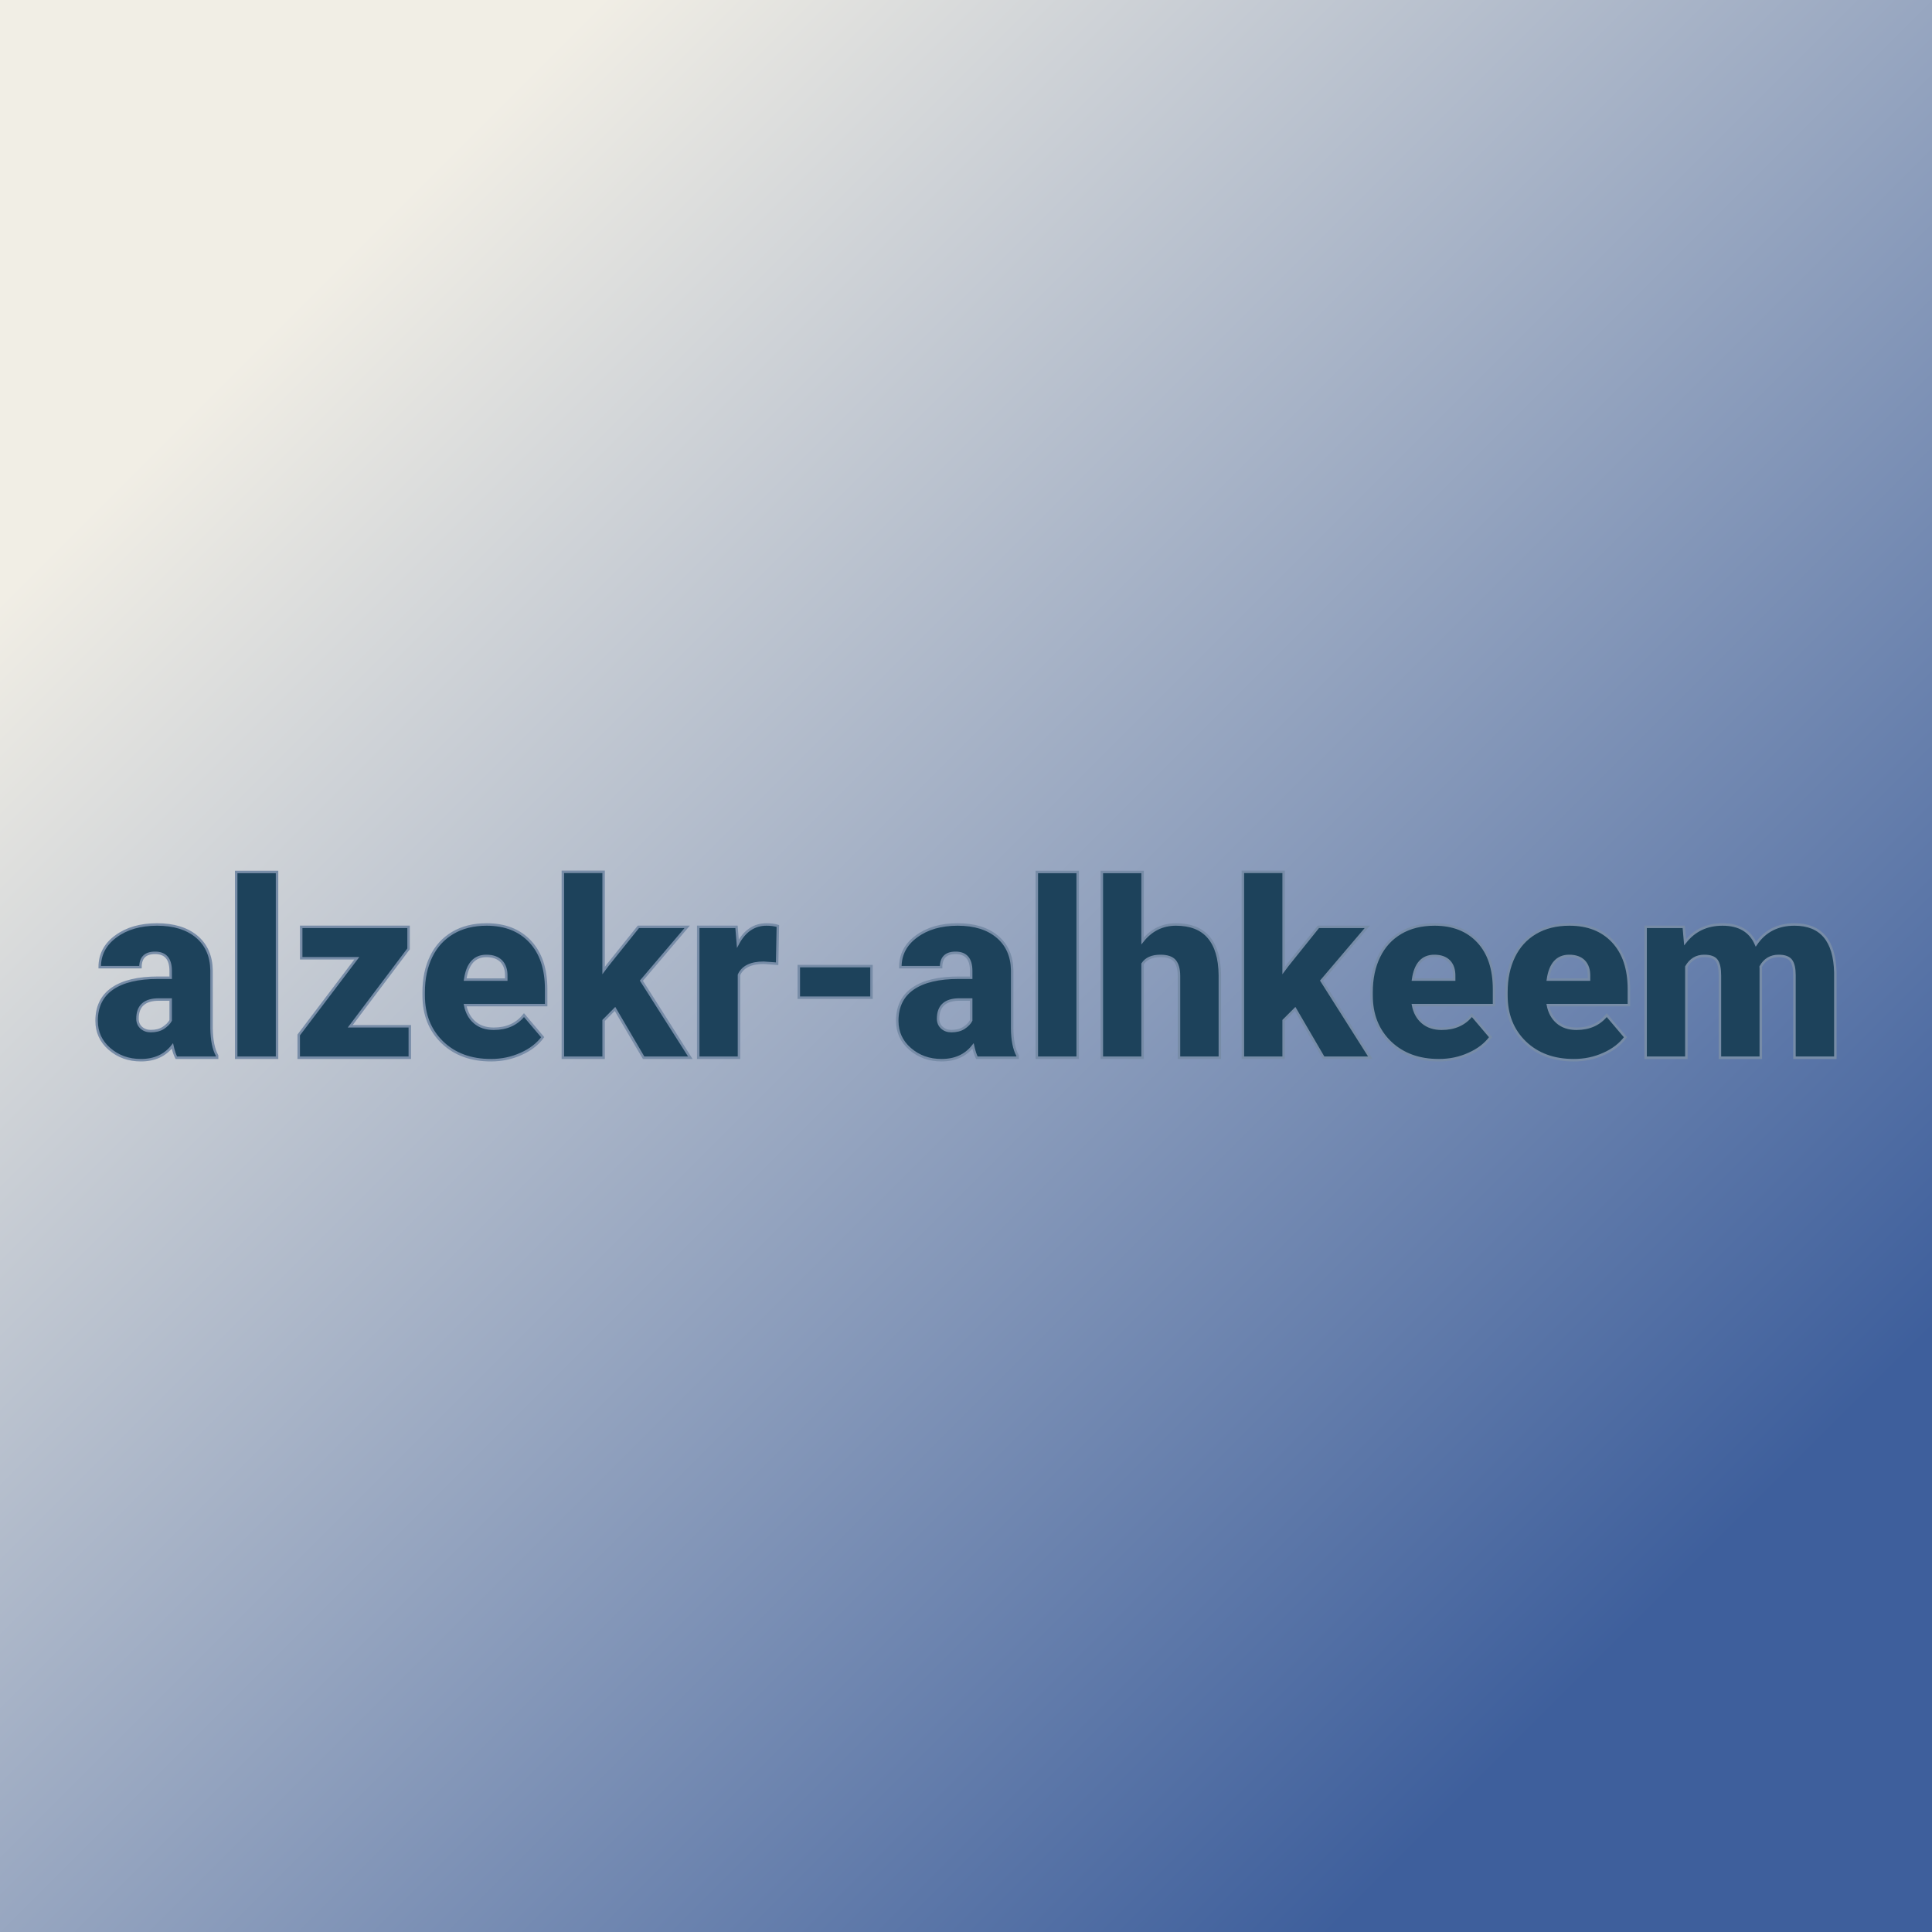
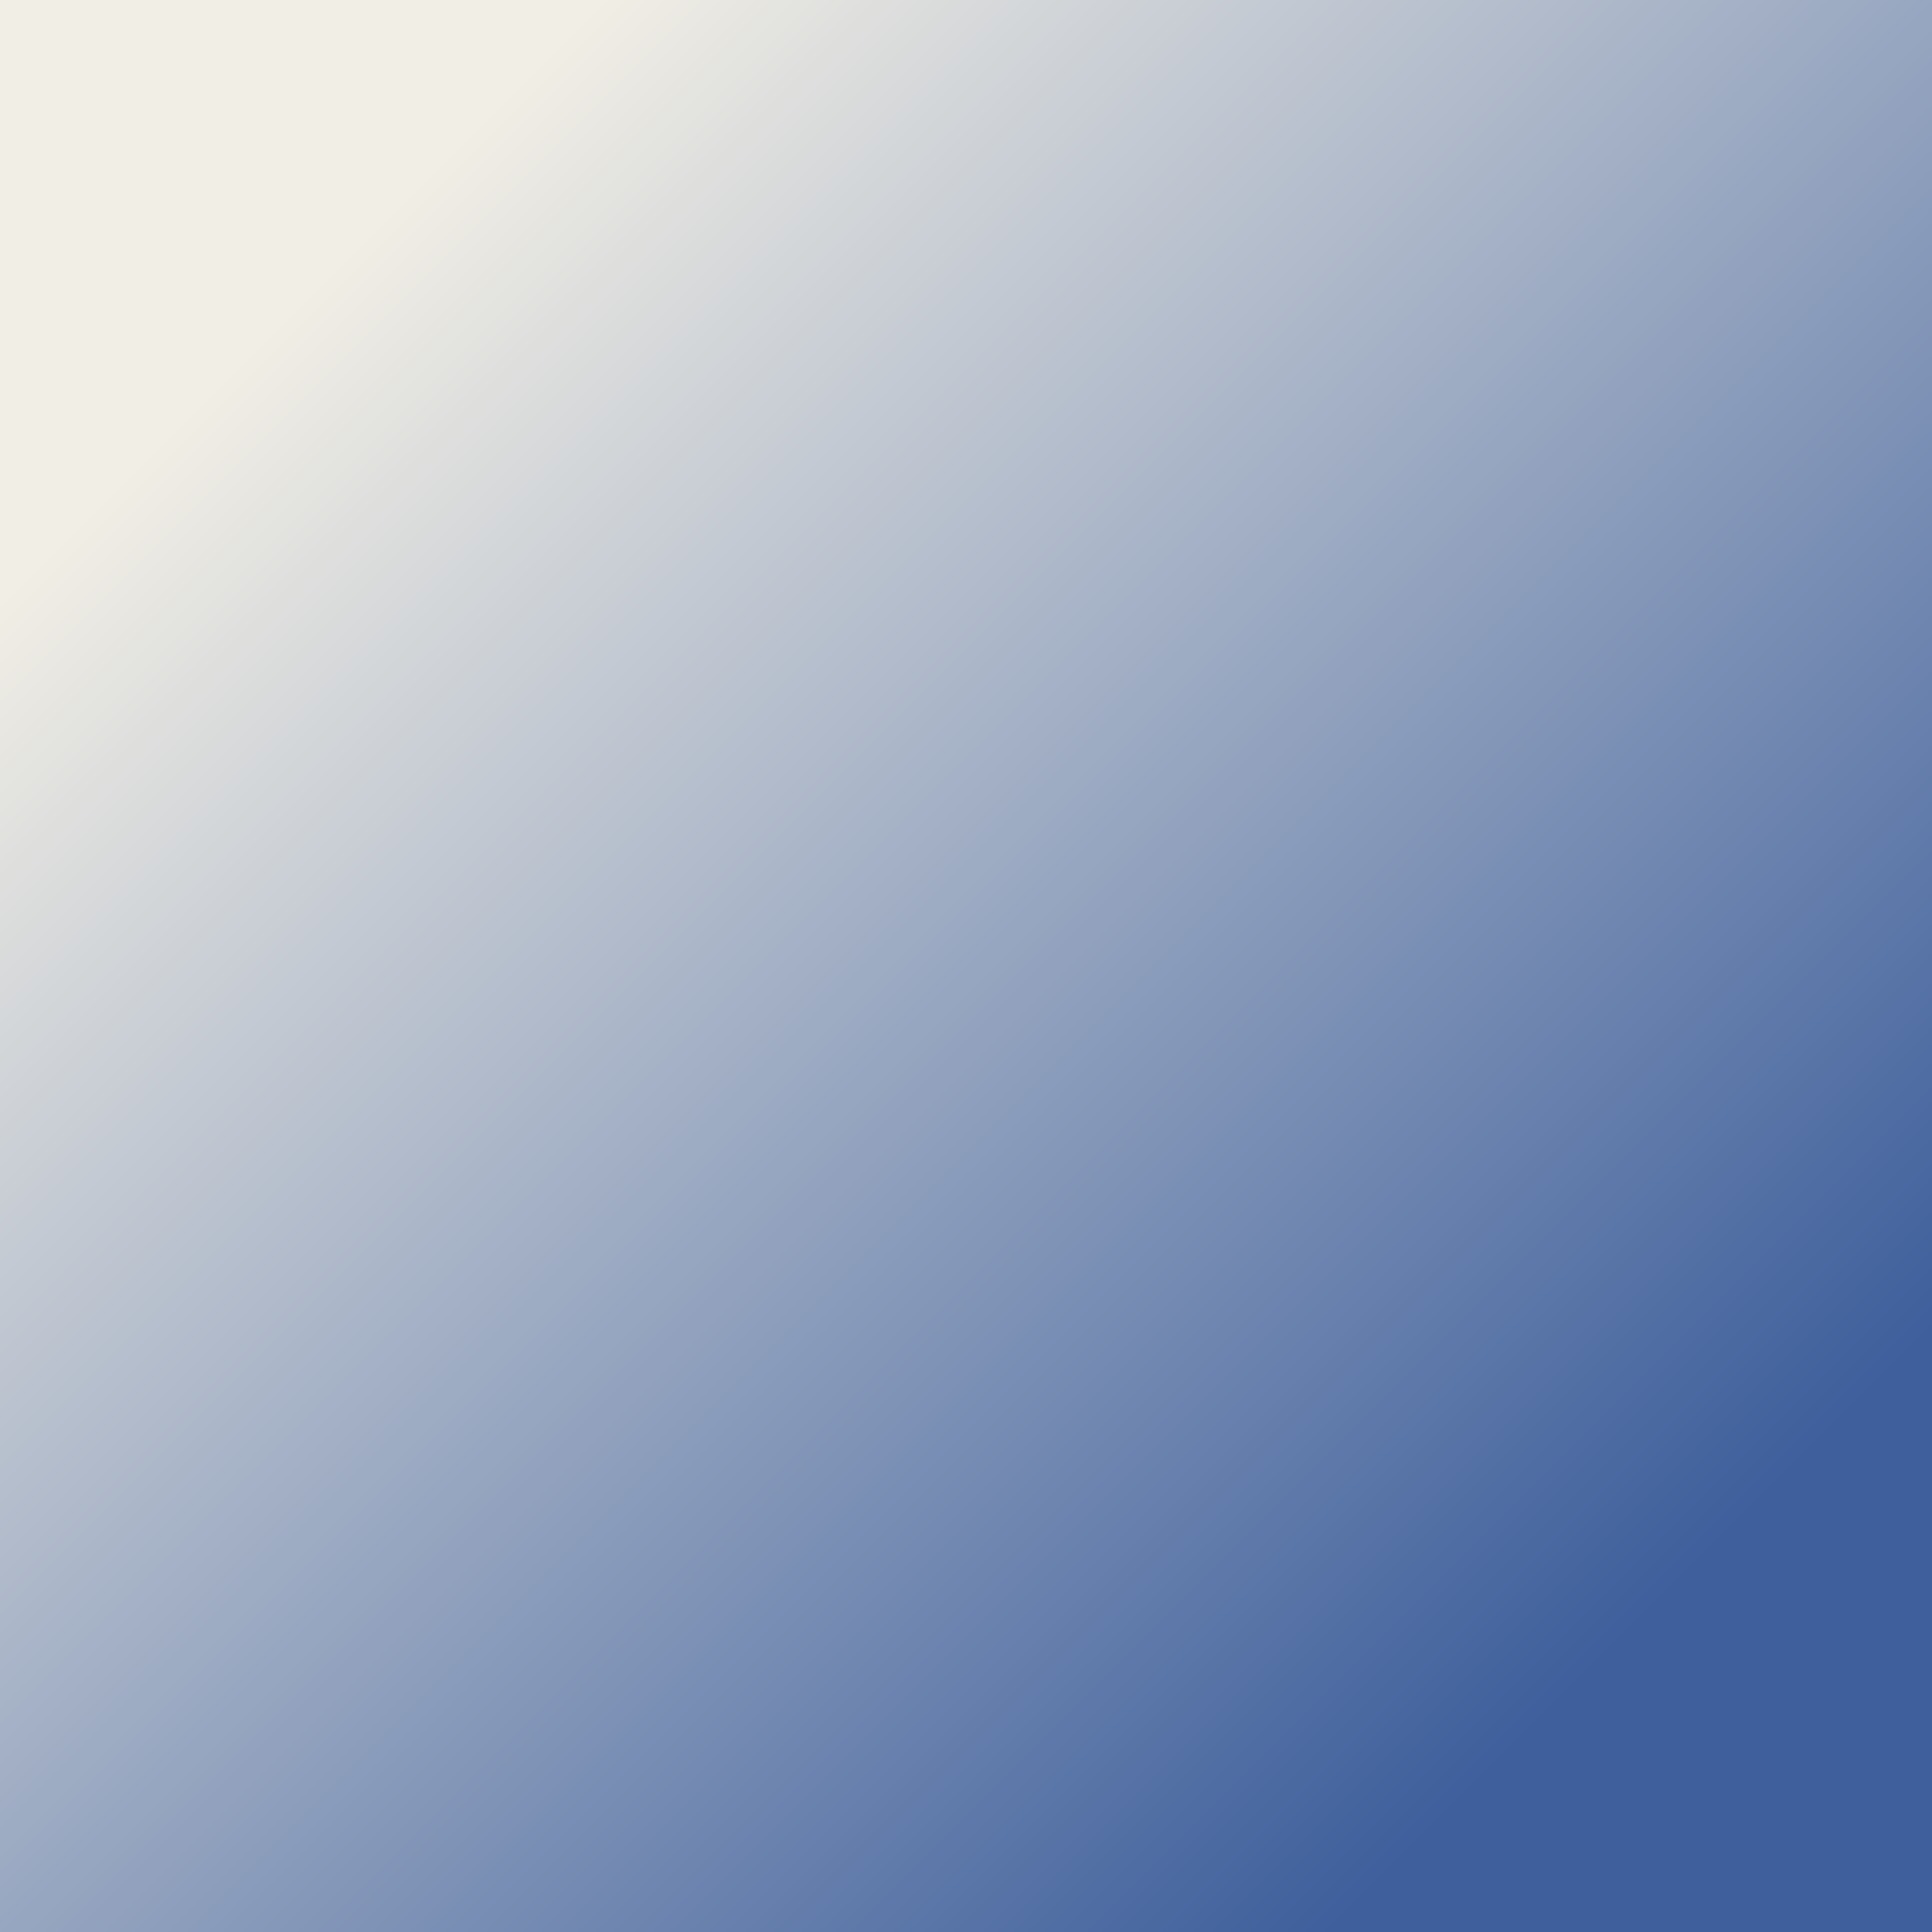
<svg xmlns="http://www.w3.org/2000/svg" version="1.1" viewBox="0 0 200 200">
  <rect x="0" y="0" width="200" height="200" fill="#333333" stroke="none" />
  <rect width="200" height="200" fill="url('#gradient')" />
  <defs>
    <linearGradient id="gradient" gradientTransform="rotate(45 0.5 0.5)">
      <stop offset="0%" stop-color="#f1eee5" />
      <stop offset="100%" stop-color="#3e5f9c" />
    </linearGradient>
  </defs>
  <g>
    <g fill="#1d425b" transform="matrix(1.282,0,0,1.282,9.437,109.496)" stroke="#778ca7" stroke-width="0.2">
-       <path d="M10.17 0L6.88 0Q6.70-0.32 6.56-0.95L6.56-0.95Q5.65 0.20 4.02 0.20L4.02 0.20Q2.53 0.20 1.48-0.71Q0.44-1.61 0.44-2.98L0.44-2.98Q0.44-4.70 1.71-5.58Q2.98-6.46 5.40-6.46L5.40-6.46L6.42-6.46L6.42-7.01Q6.42-8.47 5.16-8.47L5.16-8.47Q3.98-8.47 3.98-7.31L3.98-7.31L0.69-7.31Q0.69-8.85 2.00-9.80Q3.30-10.76 5.32-10.76Q7.34-10.76 8.52-9.78Q9.69-8.79 9.72-7.07L9.72-7.07L9.72-2.39Q9.74-0.94 10.17-0.17L10.17-0.17L10.17 0ZM4.81-2.15L4.81-2.15Q5.43-2.15 5.83-2.41Q6.24-2.68 6.42-3.01L6.42-3.01L6.42-4.70L5.46-4.70Q3.74-4.70 3.74-3.15L3.74-3.15Q3.74-2.71 4.04-2.43Q4.35-2.15 4.81-2.15ZM15.01-15L15.01 0L11.71 0L11.71-15L15.01-15ZM25.63-8.79L20.92-2.54L25.73-2.54L25.73 0L16.76 0L16.76-1.84L21.45-8.03L16.96-8.03L16.96-10.57L25.63-10.57L25.63-8.79ZM32.29 0.20L32.29 0.20Q29.85 0.20 28.35-1.25Q26.85-2.71 26.85-5.03L26.85-5.03L26.85-5.30Q26.85-6.92 27.45-8.16Q28.05-9.40 29.20-10.08Q30.35-10.76 31.93-10.76L31.93-10.76Q34.16-10.76 35.45-9.38Q36.74-8.00 36.74-5.53L36.74-5.53L36.74-4.25L30.20-4.25Q30.37-3.36 30.97-2.85Q31.56-2.34 32.51-2.34L32.51-2.34Q34.07-2.34 34.95-3.44L34.95-3.44L36.46-1.66Q35.84-0.81 34.71-0.31Q33.58 0.20 32.29 0.20ZM31.91-8.22L31.91-8.22Q30.47-8.22 30.20-6.31L30.20-6.31L33.52-6.31L33.52-6.56Q33.54-7.35 33.12-7.79Q32.70-8.22 31.91-8.22ZM44.61 0L42.30-3.94L41.38-3.01L41.38 0L38.09 0L38.09-15.01L41.38-15.01L41.38-7.04L41.71-7.48L44.19-10.57L48.13-10.57L44.43-6.22L48.38 0L44.61 0ZM55.45-10.64L55.39-7.59L54.31-7.67Q52.75-7.67 52.31-6.69L52.31-6.69L52.31 0L49.02 0L49.02-10.57L52.11-10.57L52.22-9.21Q53.05-10.76 54.53-10.76L54.53-10.76Q55.06-10.76 55.45-10.64L55.45-10.64ZM63.01-7.40L63.01-4.85L57.14-4.85L57.14-7.40L63.01-7.40ZM74.81 0L71.52 0Q71.35-0.32 71.21-0.95L71.21-0.95Q70.30 0.20 68.67 0.20L68.67 0.20Q67.18 0.20 66.13-0.71Q65.09-1.61 65.09-2.98L65.09-2.98Q65.09-4.70 66.36-5.58Q67.63-6.46 70.05-6.46L70.05-6.46L71.06-6.46L71.06-7.01Q71.06-8.47 69.80-8.47L69.80-8.47Q68.63-8.47 68.63-7.31L68.63-7.31L65.34-7.31Q65.34-8.85 66.65-9.80Q67.95-10.76 69.97-10.76Q71.99-10.76 73.16-9.78Q74.34-8.79 74.37-7.07L74.37-7.07L74.37-2.39Q74.38-0.94 74.81-0.17L74.81-0.17L74.81 0ZM69.46-2.15L69.46-2.15Q70.08-2.15 70.48-2.41Q70.89-2.68 71.06-3.01L71.06-3.01L71.06-4.70L70.11-4.70Q68.39-4.70 68.39-3.15L68.39-3.15Q68.39-2.71 68.69-2.43Q68.99-2.15 69.46-2.15ZM79.66-15L79.66 0L76.36 0L76.36-15L79.66-15ZM84.90-15L84.90-9.43Q85.96-10.76 87.60-10.76L87.60-10.76Q89.35-10.76 90.23-9.73Q91.12-8.69 91.14-6.67L91.14-6.67L91.14 0L87.84 0L87.84-6.59Q87.84-7.43 87.50-7.83Q87.16-8.22 86.34-8.22L86.34-8.22Q85.32-8.22 84.90-7.58L84.90-7.58L84.90 0L81.61 0L81.61-15L84.90-15ZM99.52 0L97.22-3.94L96.29-3.01L96.29 0L93.00 0L93.00-15.01L96.29-15.01L96.29-7.04L96.62-7.48L99.10-10.57L103.05-10.57L99.35-6.22L103.29 0L99.52 0ZM108.83 0.20L108.83 0.20Q106.40 0.20 104.89-1.25Q103.39-2.71 103.39-5.03L103.39-5.03L103.39-5.30Q103.39-6.92 103.99-8.16Q104.59-9.40 105.74-10.08Q106.89-10.76 108.48-10.76L108.48-10.76Q110.70-10.76 111.99-9.38Q113.28-8.00 113.28-5.53L113.28-5.53L113.28-4.25L106.74-4.25Q106.91-3.36 107.51-2.85Q108.11-2.34 109.05-2.34L109.05-2.34Q110.62-2.34 111.49-3.44L111.49-3.44L113.00-1.66Q112.38-0.81 111.25-0.31Q110.13 0.20 108.83 0.20ZM108.46-8.22L108.46-8.22Q107.01-8.22 106.74-6.31L106.74-6.31L110.06-6.31L110.06-6.56Q110.08-7.35 109.66-7.79Q109.24-8.22 108.46-8.22ZM119.72 0.20L119.72 0.20Q117.29 0.20 115.78-1.25Q114.28-2.71 114.28-5.03L114.28-5.03L114.28-5.30Q114.28-6.92 114.88-8.16Q115.48-9.40 116.63-10.08Q117.78-10.76 119.37-10.76L119.37-10.76Q121.59-10.76 122.88-9.38Q124.17-8.00 124.17-5.53L124.17-5.53L124.17-4.25L117.63-4.25Q117.80-3.36 118.40-2.85Q118.99-2.34 119.94-2.34L119.94-2.34Q121.50-2.34 122.38-3.44L122.38-3.44L123.89-1.66Q123.27-0.81 122.14-0.31Q121.02 0.20 119.72 0.20ZM119.35-8.22L119.35-8.22Q117.90-8.22 117.63-6.31L117.63-6.31L120.95-6.31L120.95-6.56Q120.97-7.35 120.55-7.79Q120.13-8.22 119.35-8.22ZM125.52-10.57L128.60-10.57L128.71-9.33Q129.83-10.76 131.73-10.76L131.73-10.76Q133.73-10.76 134.43-9.17L134.43-9.17Q135.51-10.76 137.54-10.76L137.54-10.76Q140.75-10.76 140.84-6.88L140.84-6.88L140.84 0L137.54 0L137.54-6.67Q137.54-7.48 137.27-7.85Q136.99-8.22 136.27-8.22L136.27-8.22Q135.29-8.22 134.81-7.35L134.81-7.35L134.82-7.22L134.82 0L131.52 0L131.52-6.65Q131.52-7.48 131.26-7.85Q131.00-8.22 130.25-8.22L130.25-8.22Q129.31-8.22 128.81-7.35L128.81-7.35L128.81 0L125.52 0L125.52-10.57Z" />
-     </g>
+       </g>
  </g>
</svg>